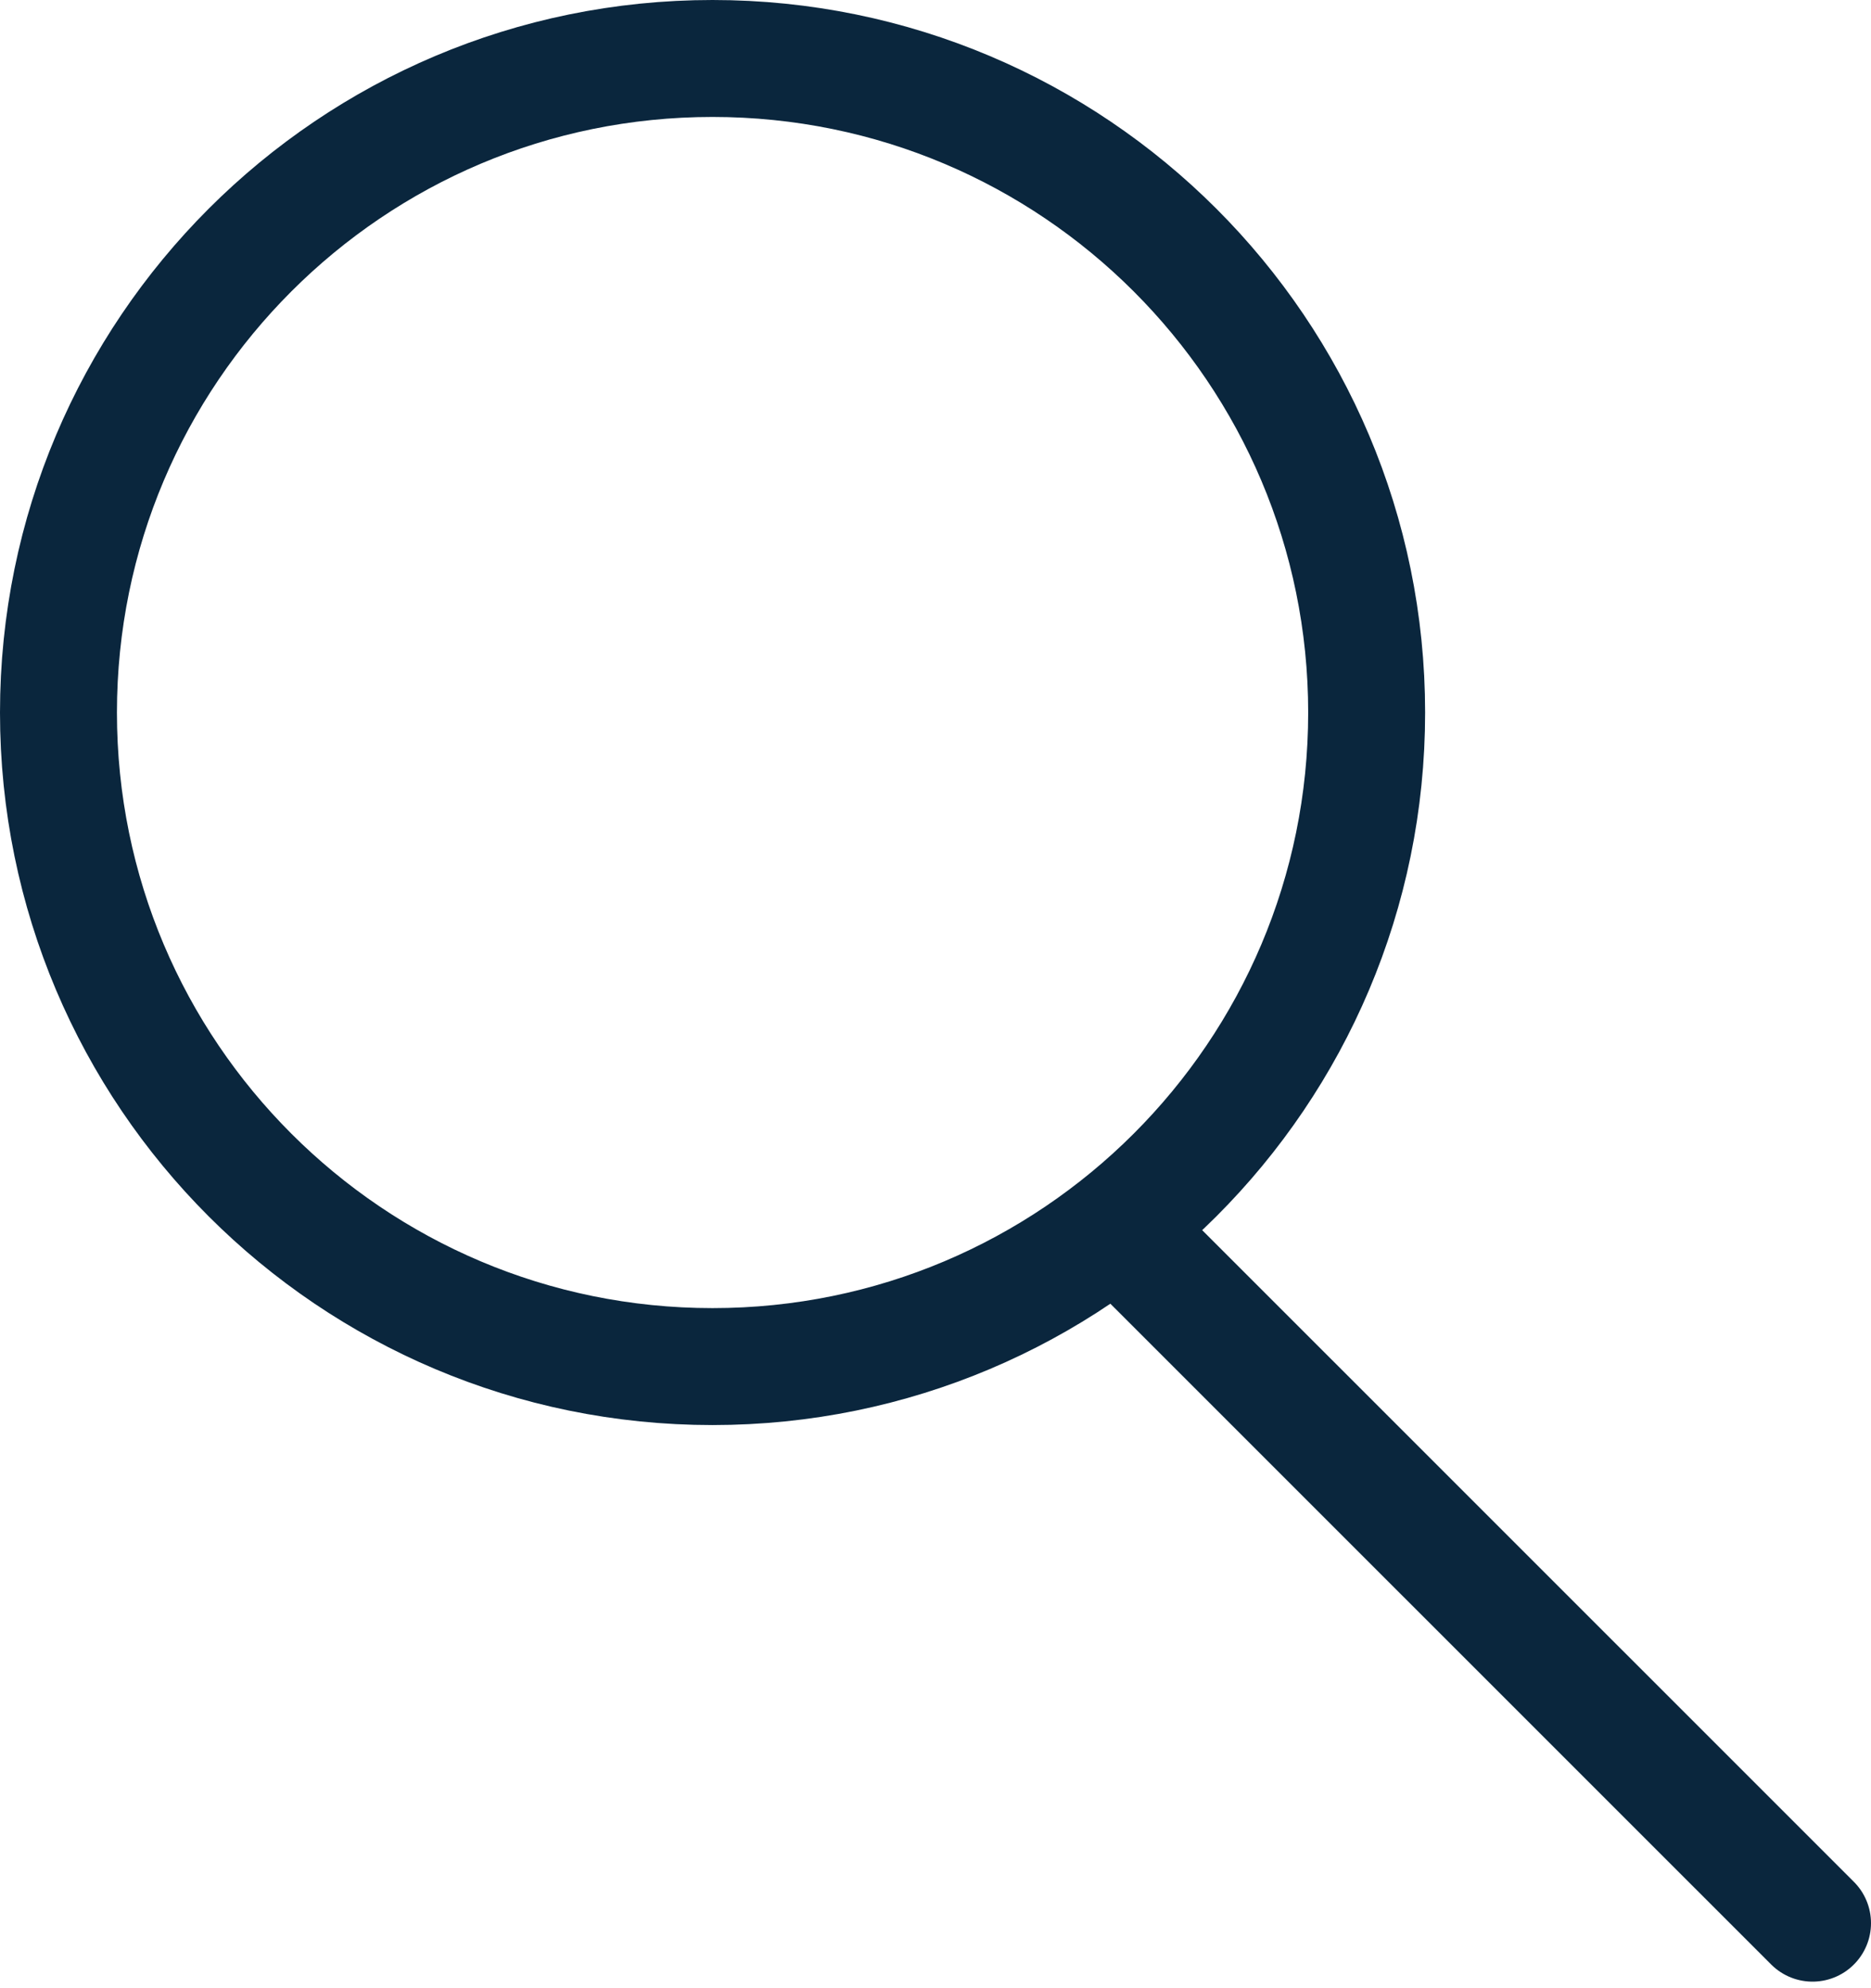
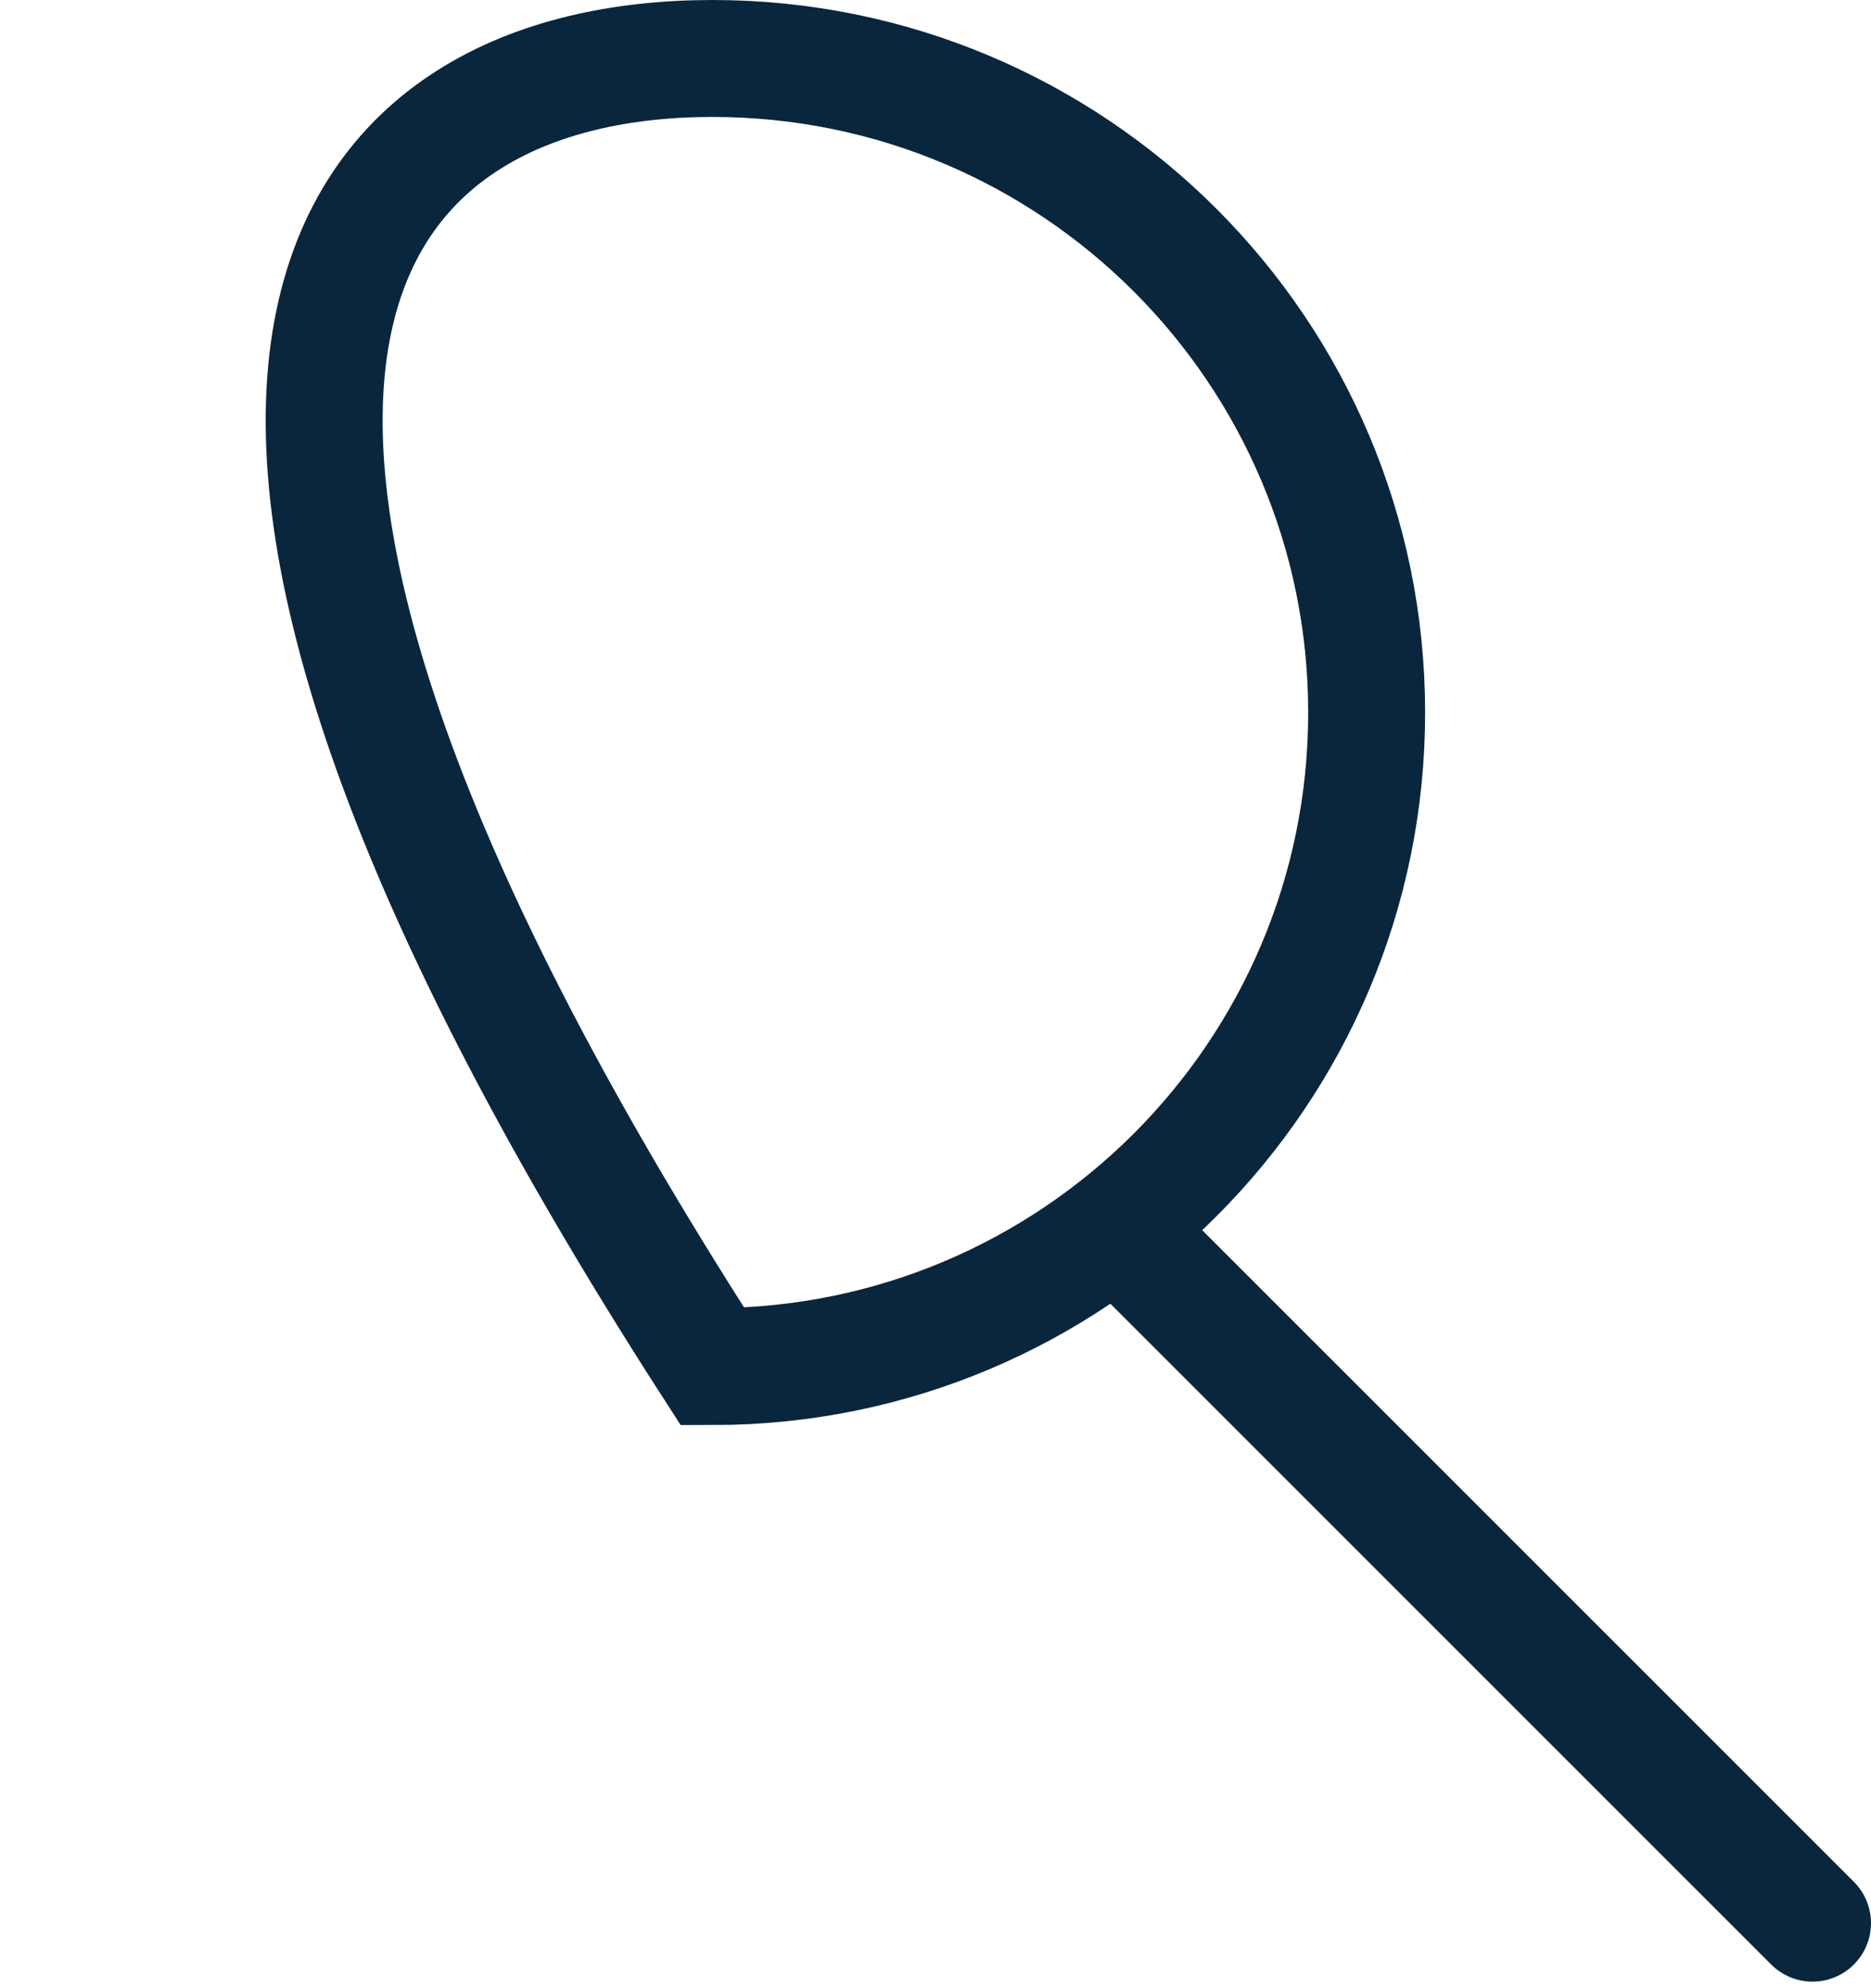
<svg xmlns="http://www.w3.org/2000/svg" width="16px" height="17px" viewbox="0 0 16 17" version="1.1">
-   <path d="M11.187 5.593C11.187 8.681 8.682 11.185 5.593 11.185C2.504 11.185 -1.18816e-13 8.681 -1.18816e-13 5.593C-1.18816e-13 2.504 2.504 -2.69976e-13 5.593 -2.69976e-13C8.682 -2.69976e-13 11.187 2.504 11.187 5.593ZM9.167 10.112L15 15.944" transform="translate(0.5 0.5)" id="ICON---Search" fill="none" fill-rule="evenodd" stroke="#0A263D" stroke-width="1" stroke-linecap="round" />
+   <path d="M11.187 5.593C11.187 8.681 8.682 11.185 5.593 11.185C-1.18816e-13 2.504 2.504 -2.69976e-13 5.593 -2.69976e-13C8.682 -2.69976e-13 11.187 2.504 11.187 5.593ZM9.167 10.112L15 15.944" transform="translate(0.5 0.5)" id="ICON---Search" fill="none" fill-rule="evenodd" stroke="#0A263D" stroke-width="1" stroke-linecap="round" />
</svg>